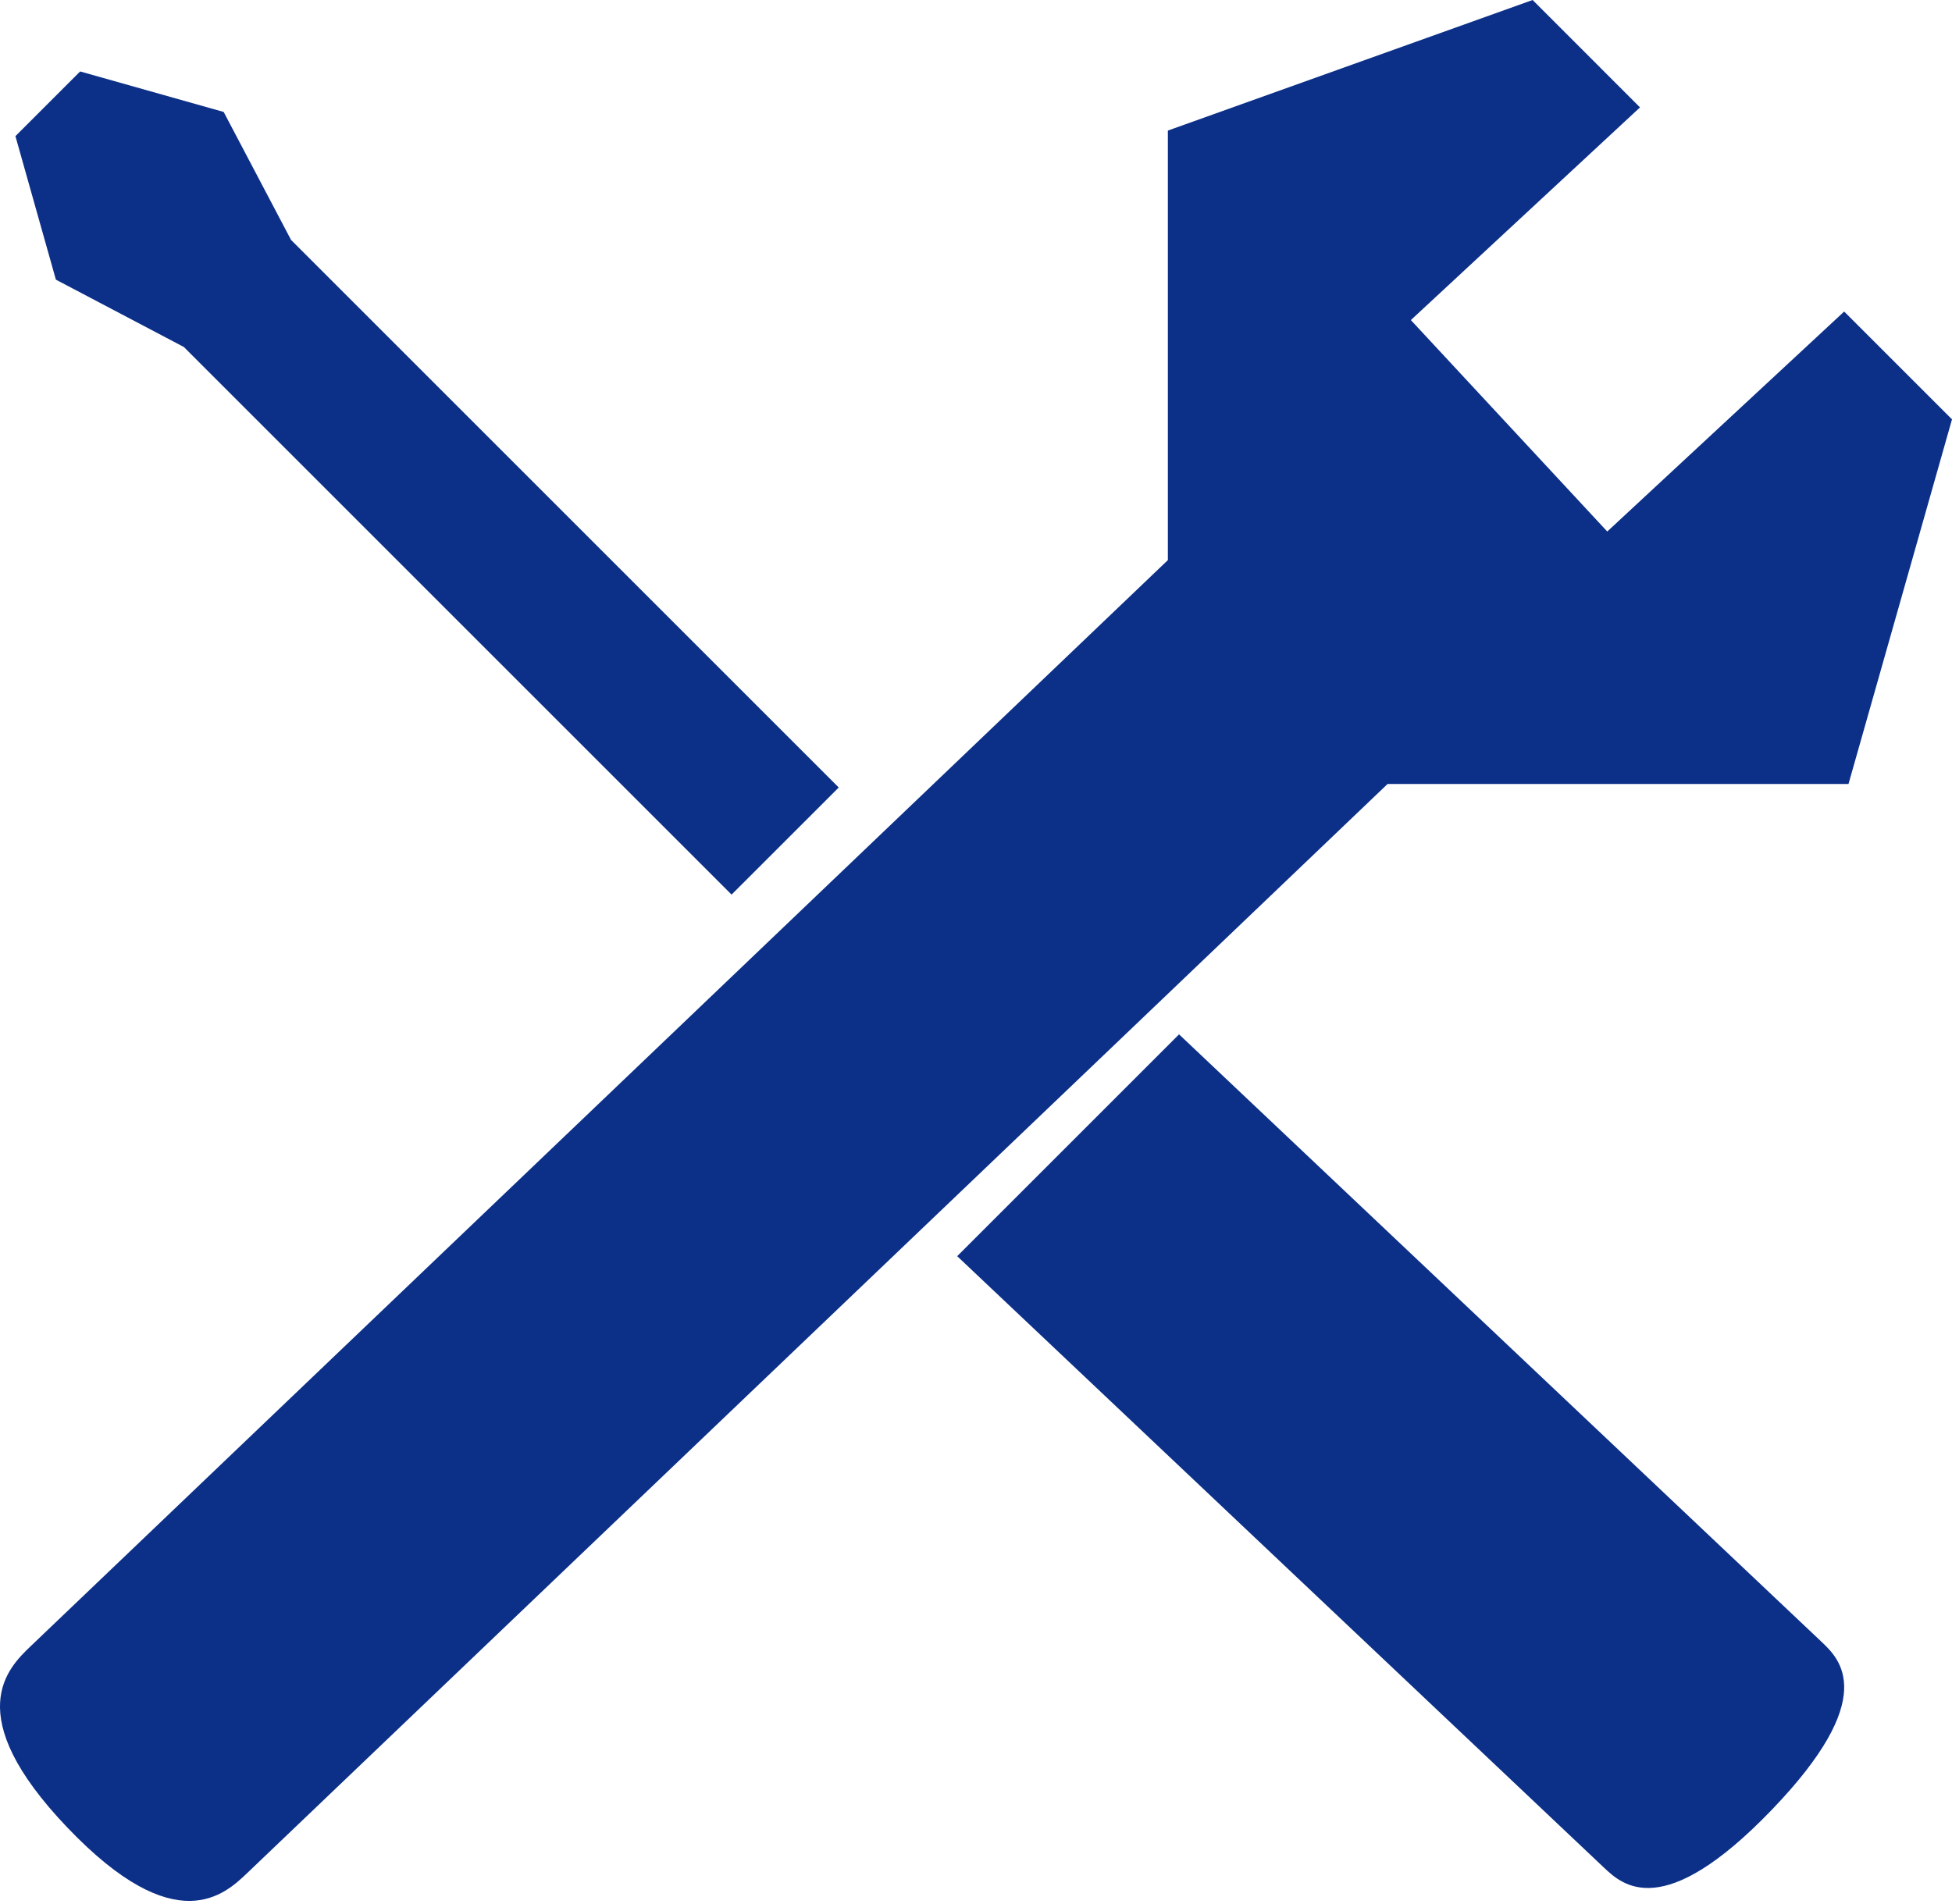
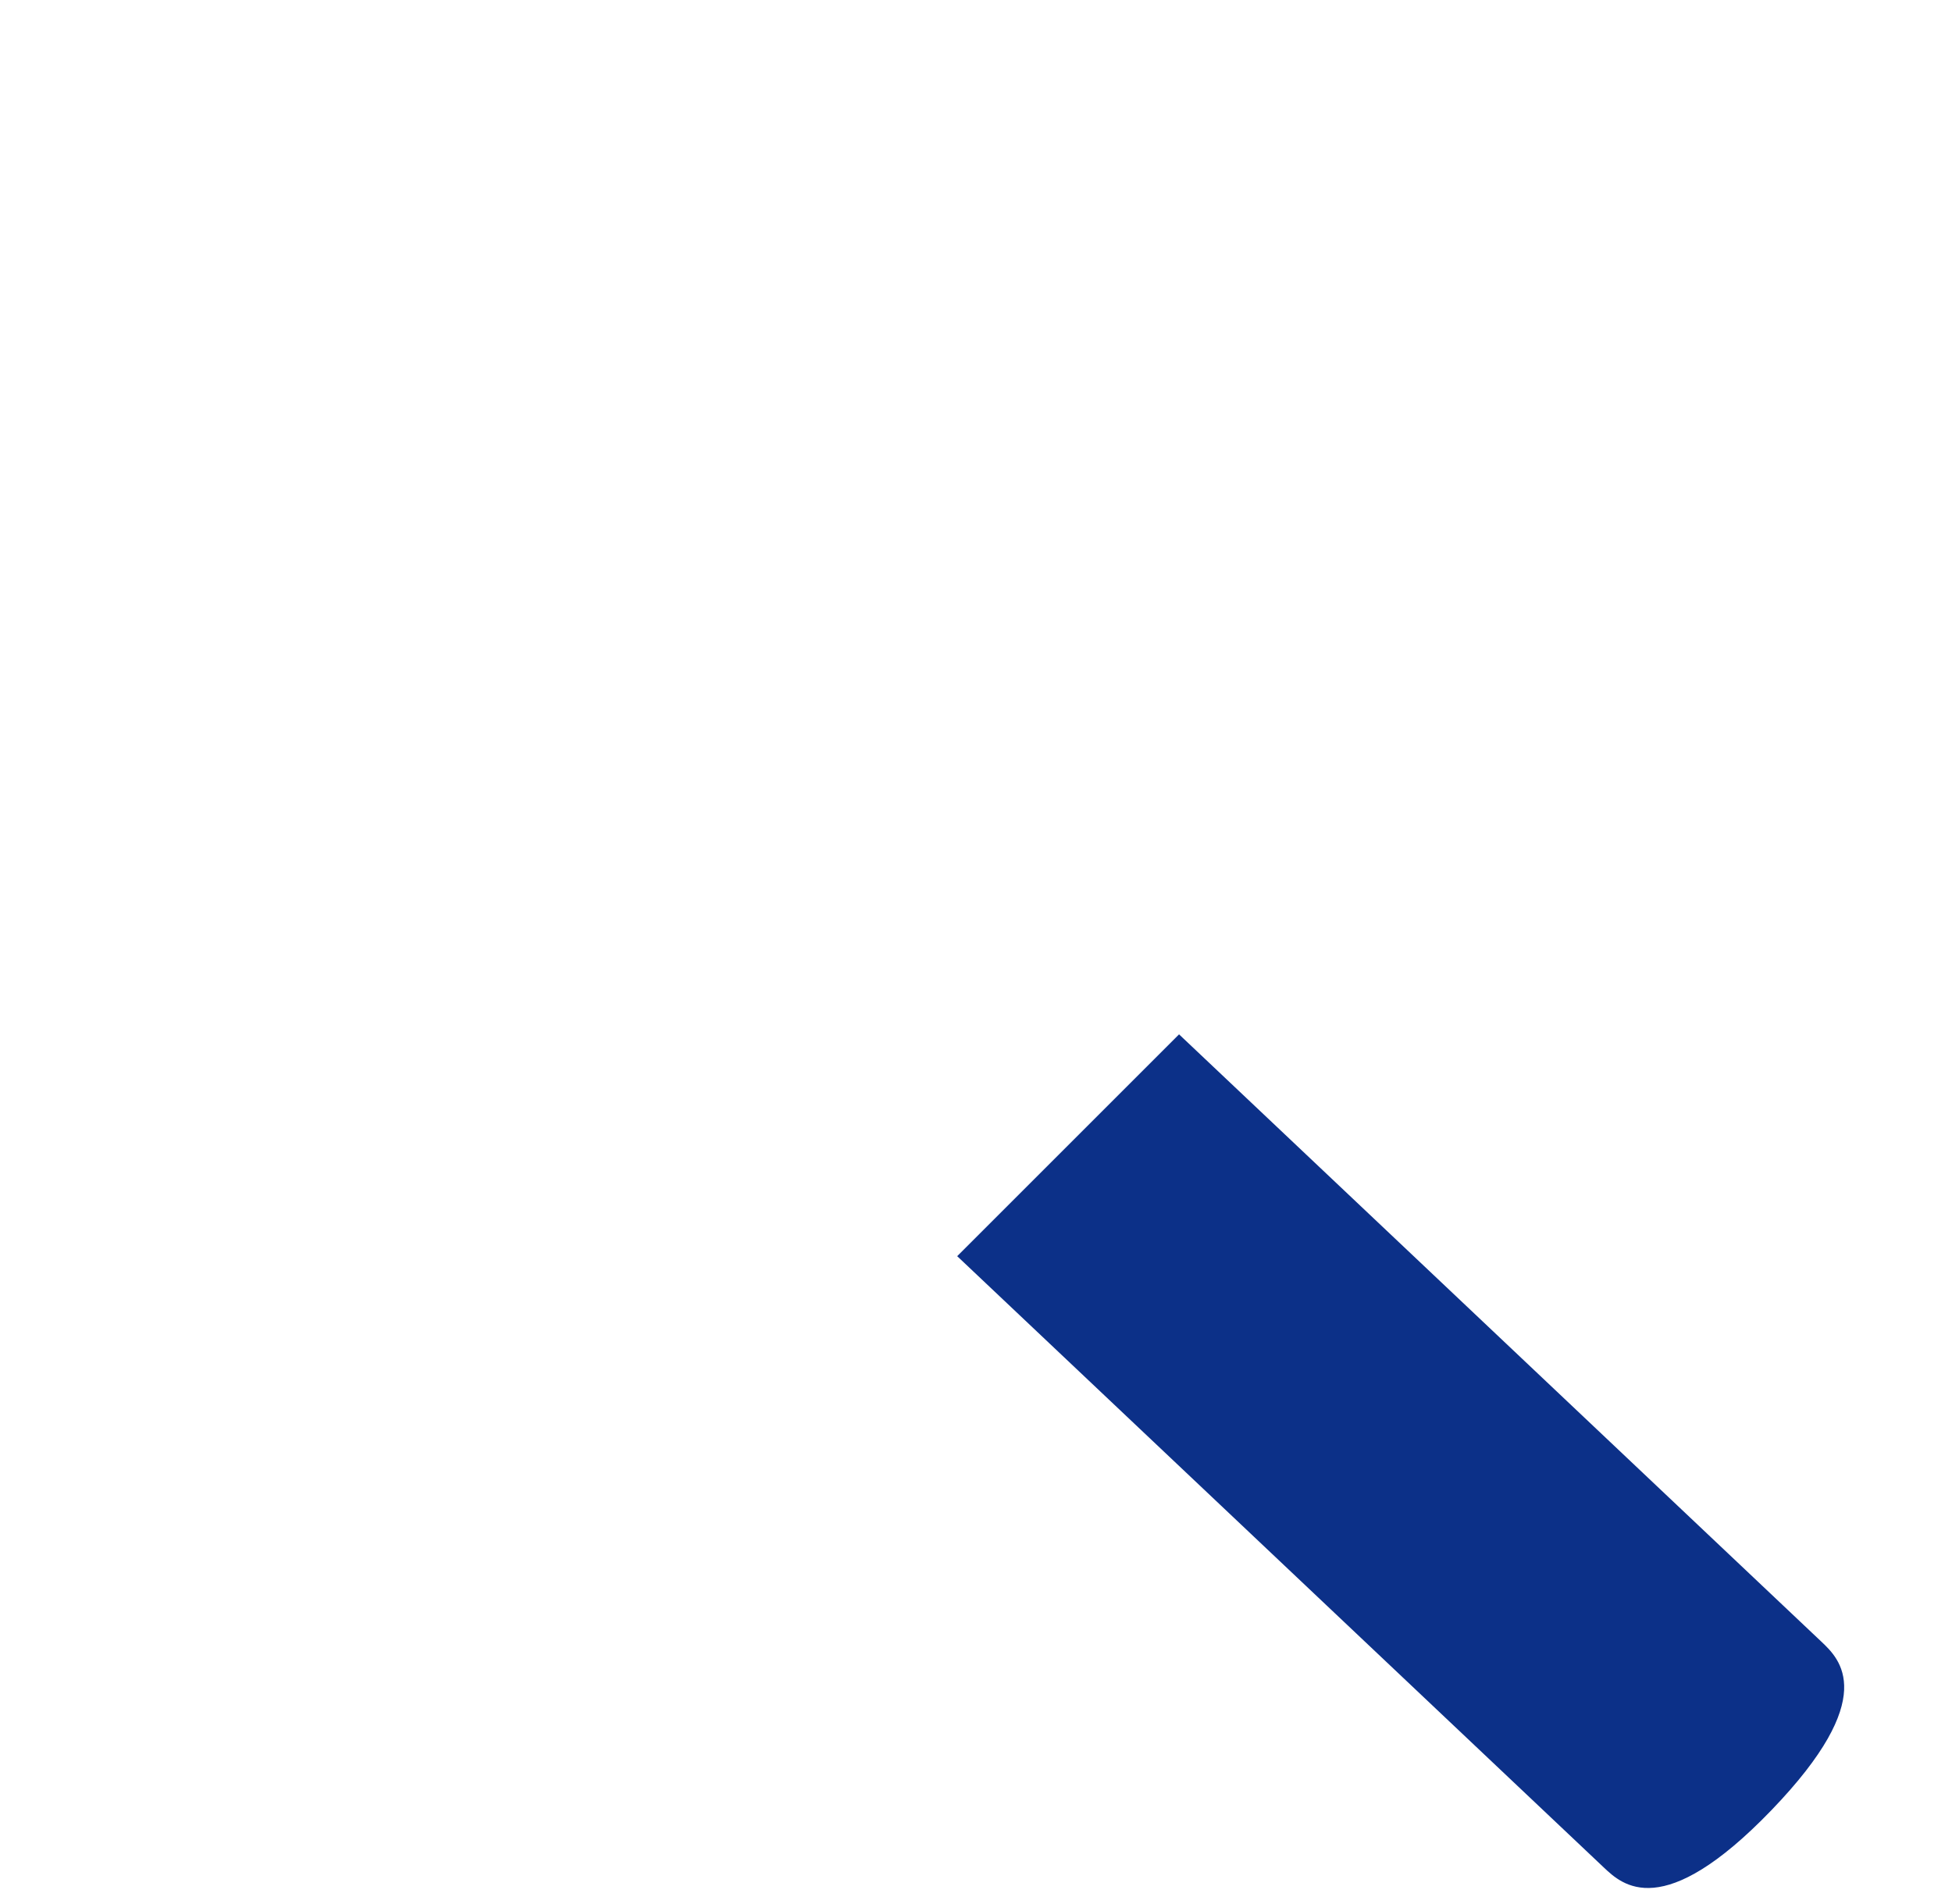
<svg xmlns="http://www.w3.org/2000/svg" width="41" height="40" viewBox="0 0 41 40" fill="none">
-   <path d="M33.759 11.166L29.634 6.724L34.447 2.256L32.191 0L24.53 2.743V11.767L0.647 34.581C0.173 35.034 -0.856 36.017 1.419 38.398C3.695 40.78 4.723 39.798 5.197 39.345L29.145 16.47H38.826L41 8.81L38.735 6.545L33.759 11.166Z" fill="#0C3088" />
  <path d="M24.765 21.73L20.105 26.39L33.684 39.23C34.075 39.6 34.922 40.401 37.207 38.029C39.492 35.657 38.645 34.855 38.254 34.486L24.765 21.73Z" fill="#0C3088" />
-   <path d="M17.617 16.544L6.113 5.04L4.698 2.352L1.683 1.501L0.324 2.86L1.174 5.875L3.862 7.29L15.366 18.794L17.617 16.544Z" fill="#0C3088" />
</svg>